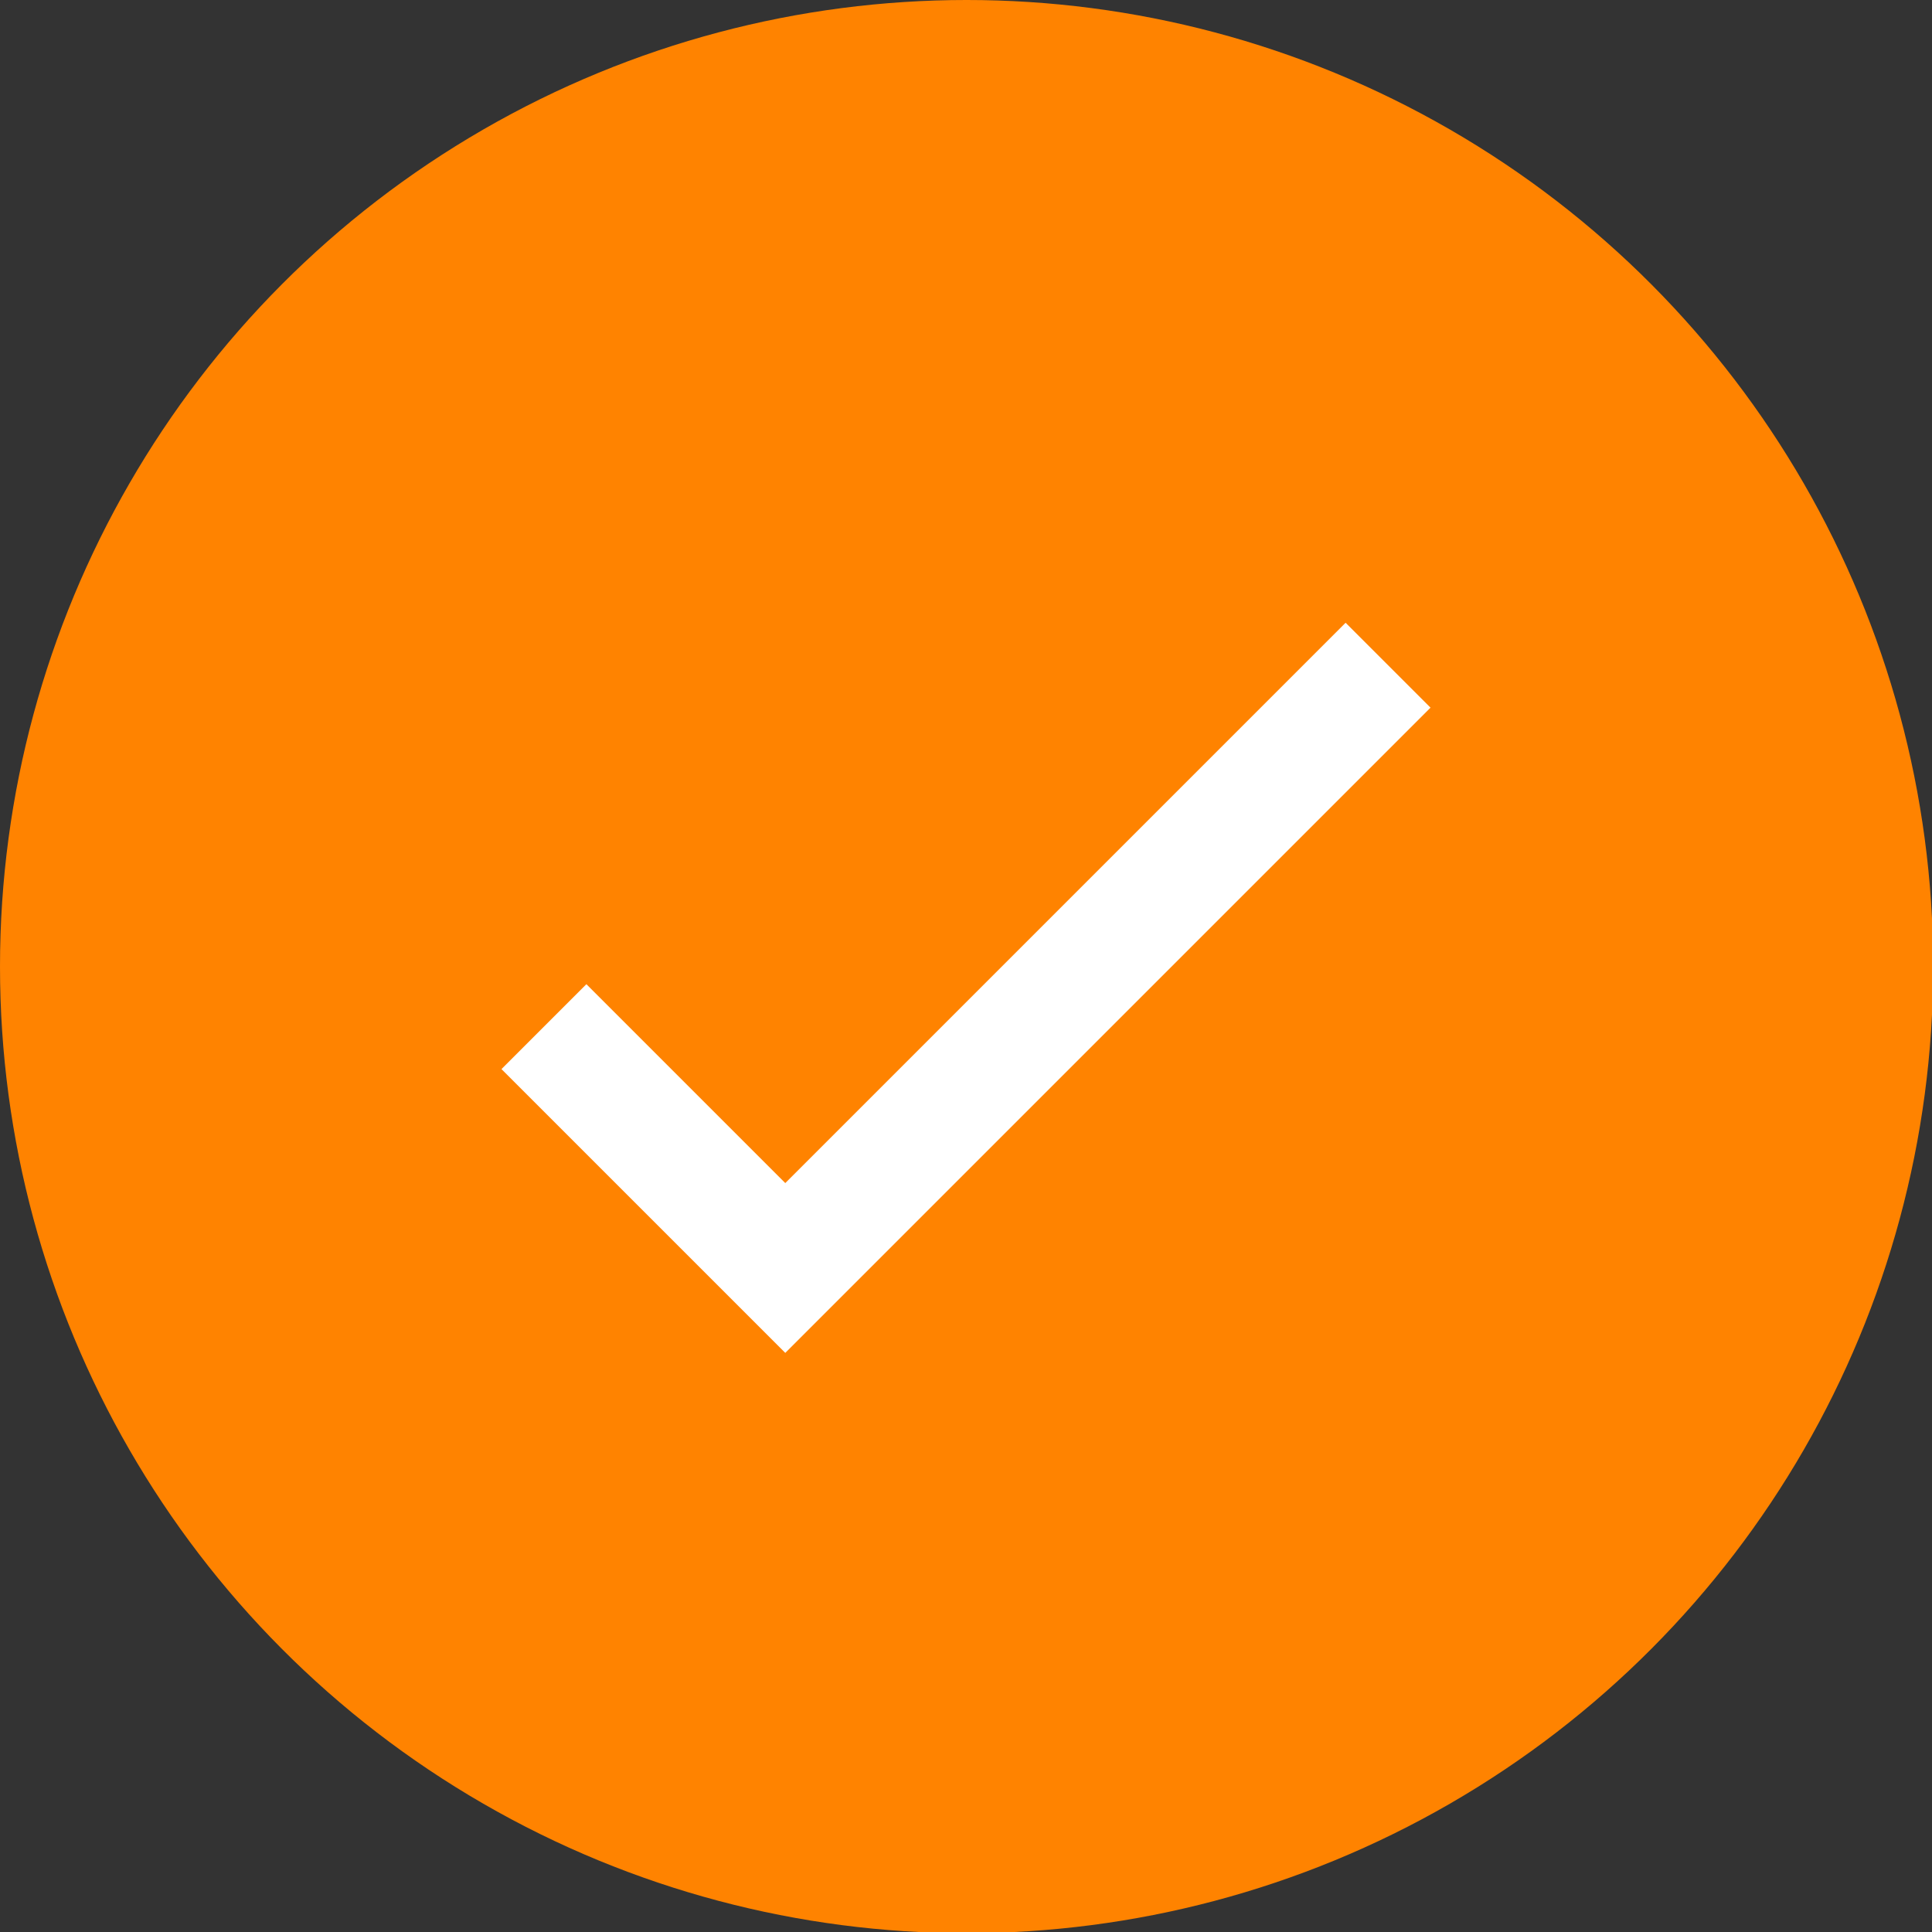
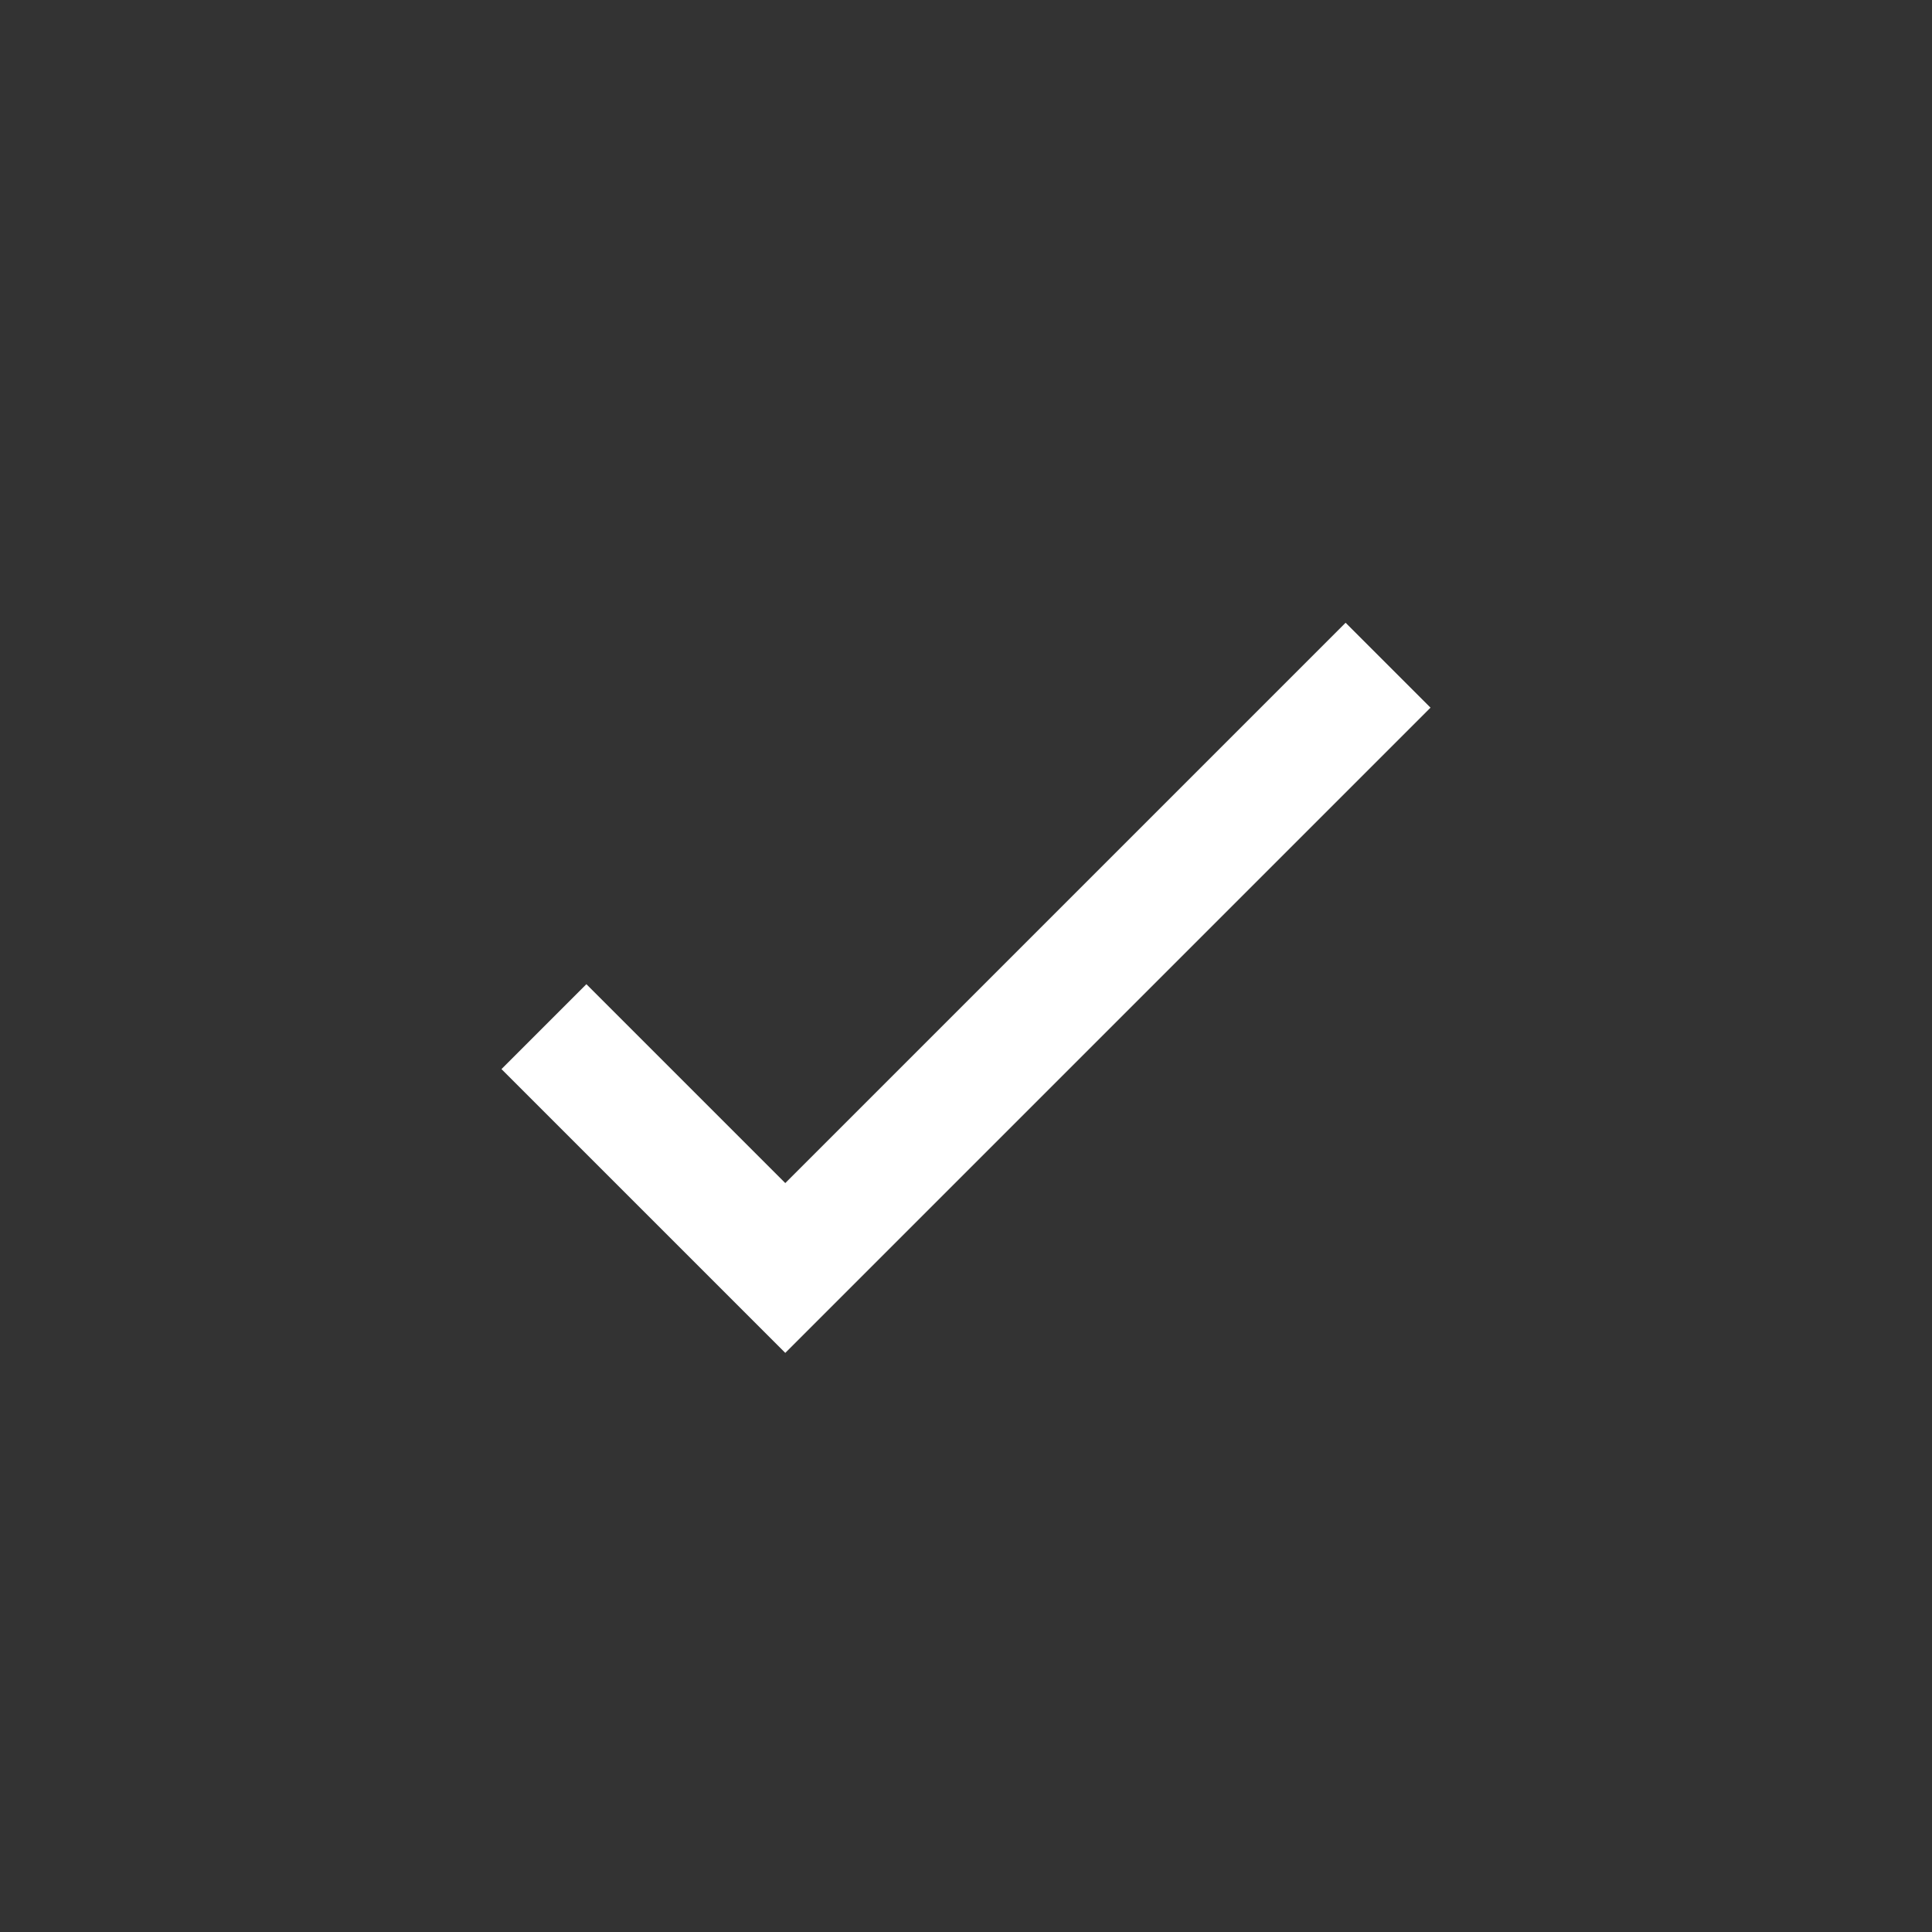
<svg xmlns="http://www.w3.org/2000/svg" id="Layer_2" data-name="Layer 2" viewBox="0 0 16.09 16.09">
  <rect x="0" y="0" width="16.09" height="16.09" fill="#333333" stroke="none" />
  <defs>
    <style>
      .cls-1 {
        fill: none;
        stroke: #fff;
        stroke-miterlimit: 10;
      }

      .cls-2 {
        fill: #ff8300;
      }
    </style>
  </defs>
  <g id="Layer_1-2" data-name="Layer 1">
-     <circle class="cls-2" cx="8.05" cy="8.05" r="8.05" />
    <polyline class="cls-1" points="4.53 8.55 6.54 10.56 11.56 5.54" />
  </g>
</svg>